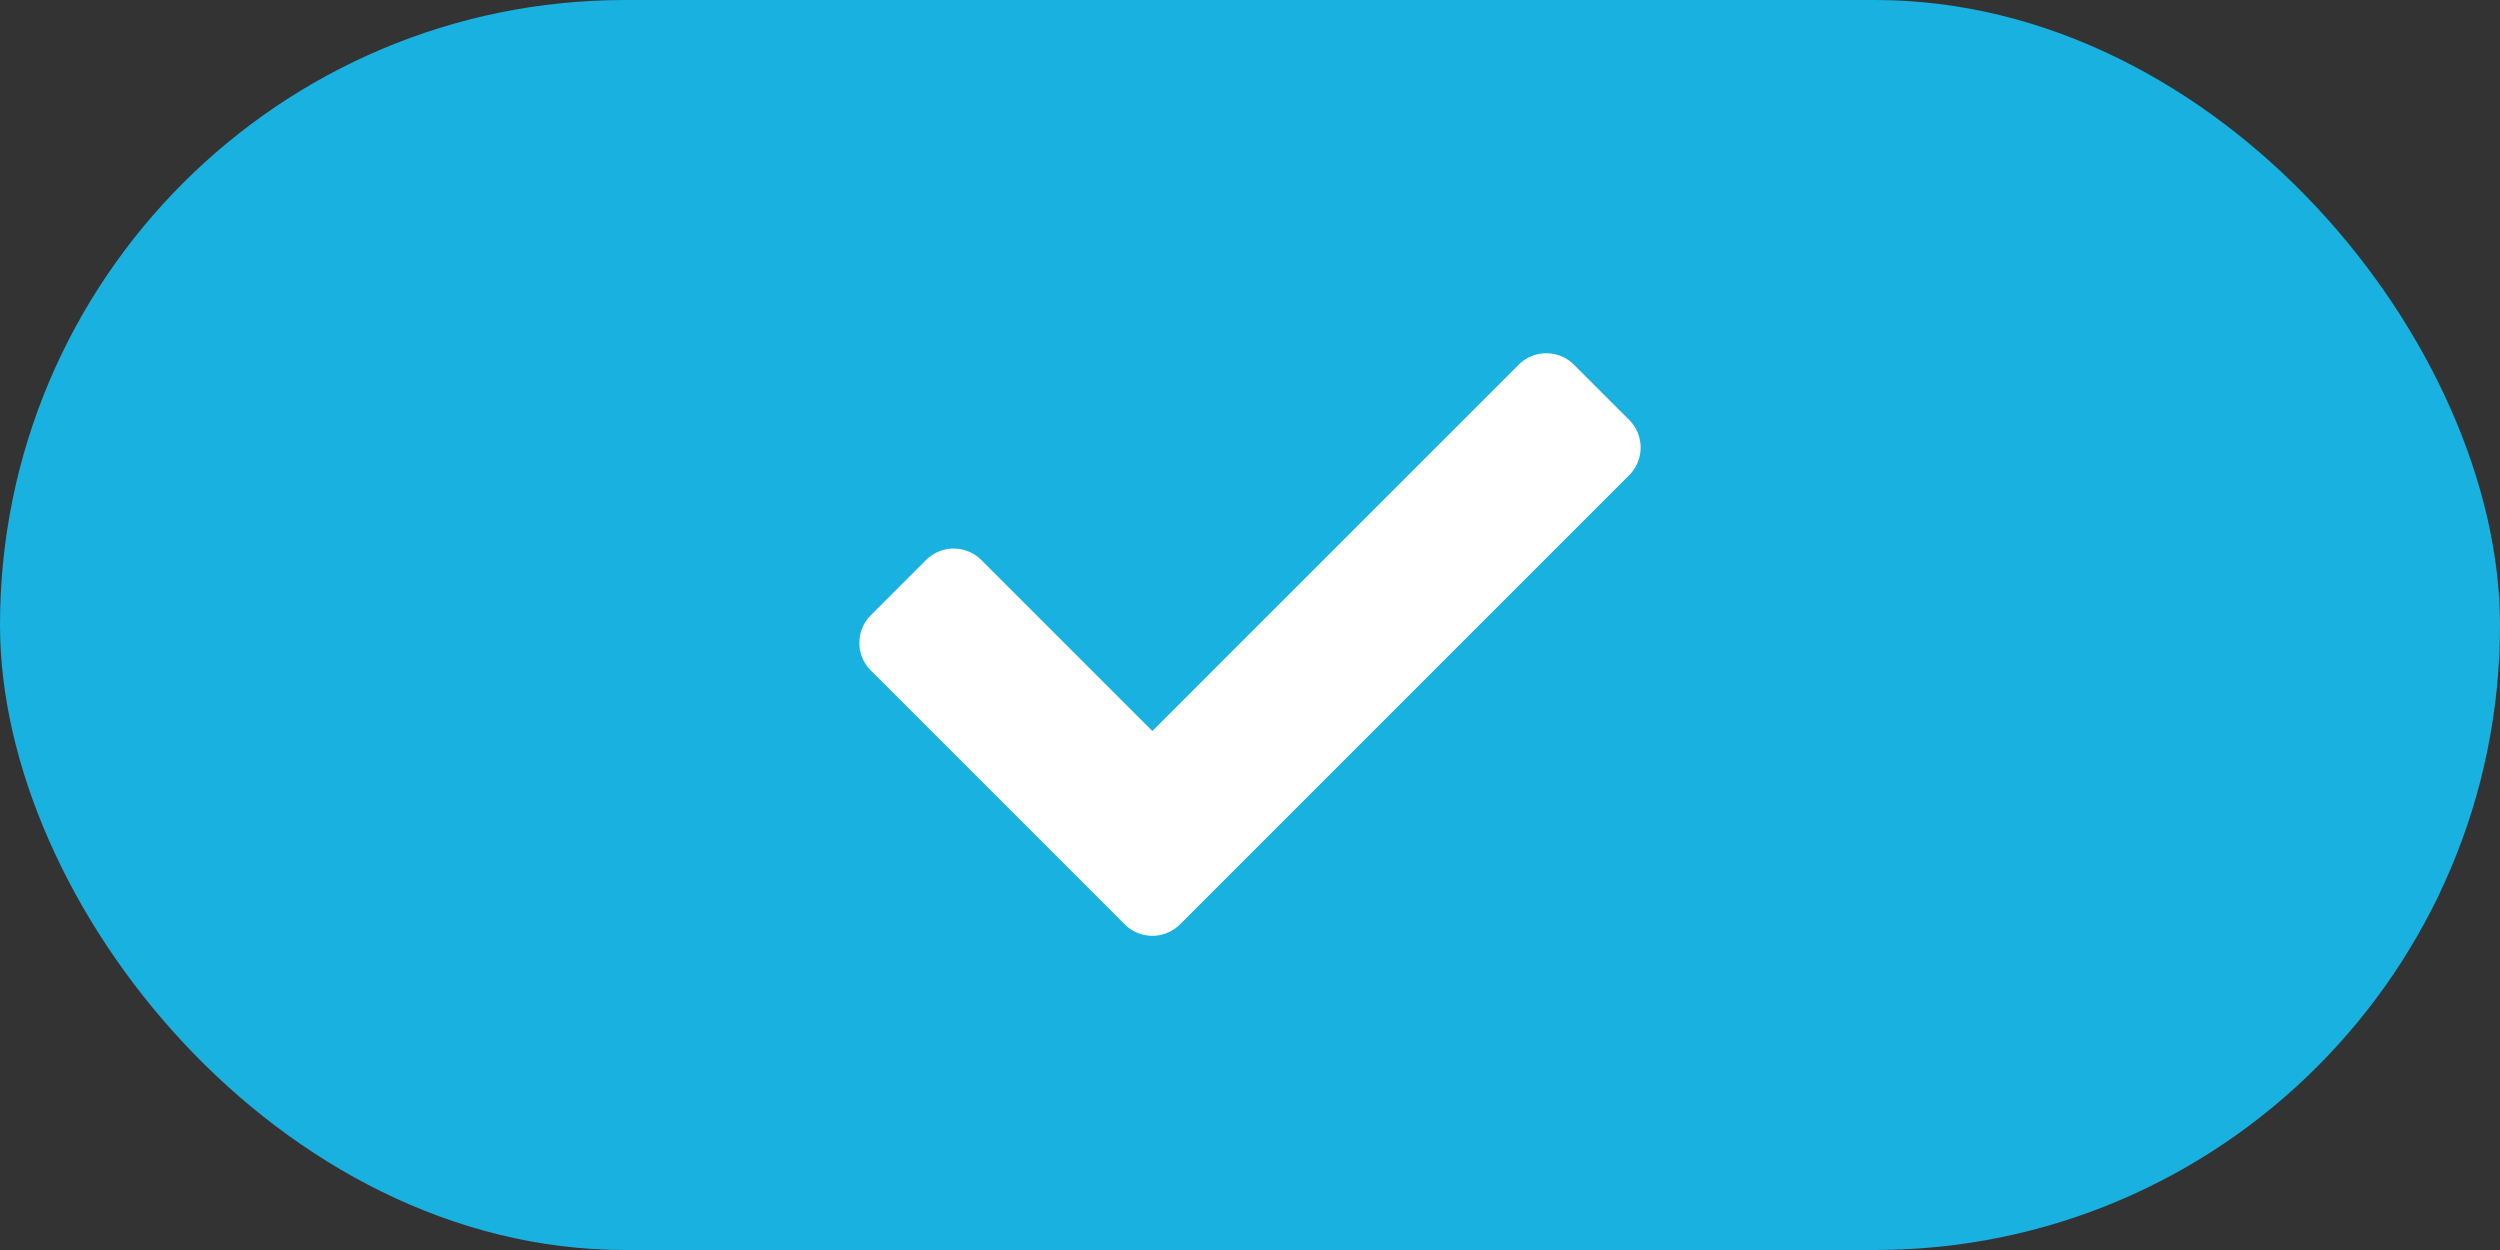
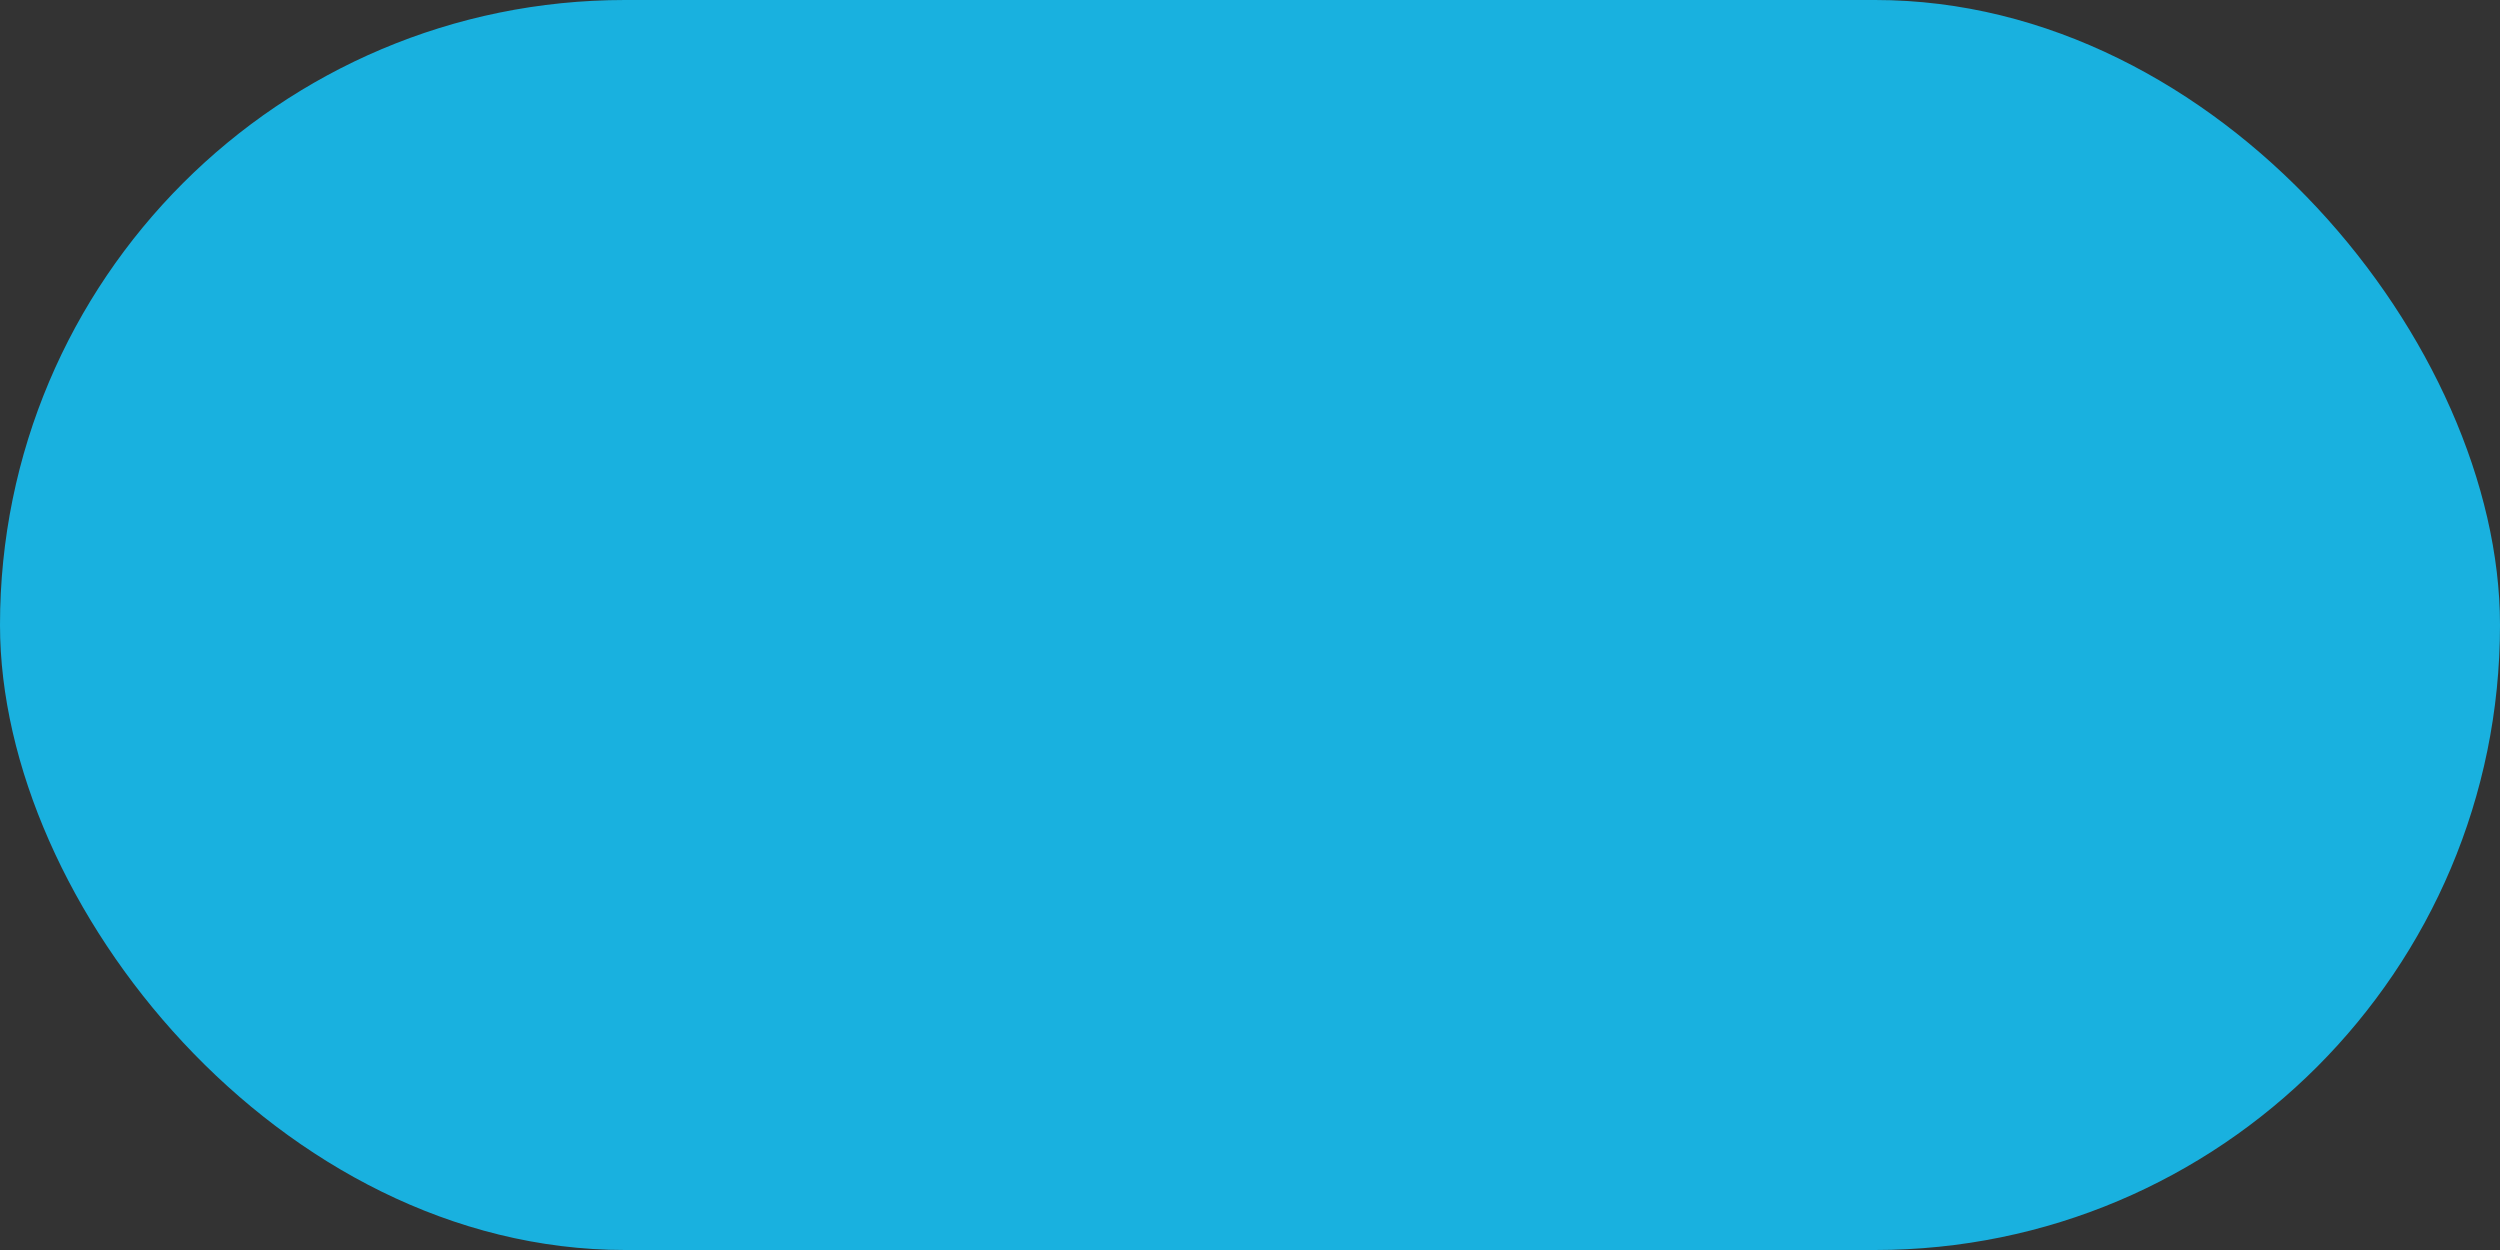
<svg xmlns="http://www.w3.org/2000/svg" width="64" height="32" viewBox="0 0 64 32">
  <rect x="0" y="0" width="64" height="32" fill="#333333" stroke="none" />
  <defs>
    <style>
      .cls-1 {
        fill: #19b1df;
      }

      .cls-2 {
        fill: #fff;
      }
    </style>
  </defs>
  <g id="icon-check-support-advanced" transform="translate(-1814 -1584)">
    <rect id="Rectangle_8" data-name="Rectangle 8" class="cls-1" width="64" height="32" rx="16" transform="translate(1814 1584)" />
-     <path id="Check" class="cls-2" d="M-3.207-.336a1,1,0,0,0,1.414,0l11.5-11.5a1,1,0,0,0,0-1.414L8.293-14.664a1,1,0,0,0-1.414,0L-2.5-5.286-6.879-9.664a1,1,0,0,0-1.414,0L-9.707-8.25a1,1,0,0,0,0,1.414Z" transform="translate(1846 1608)" />
  </g>
</svg>